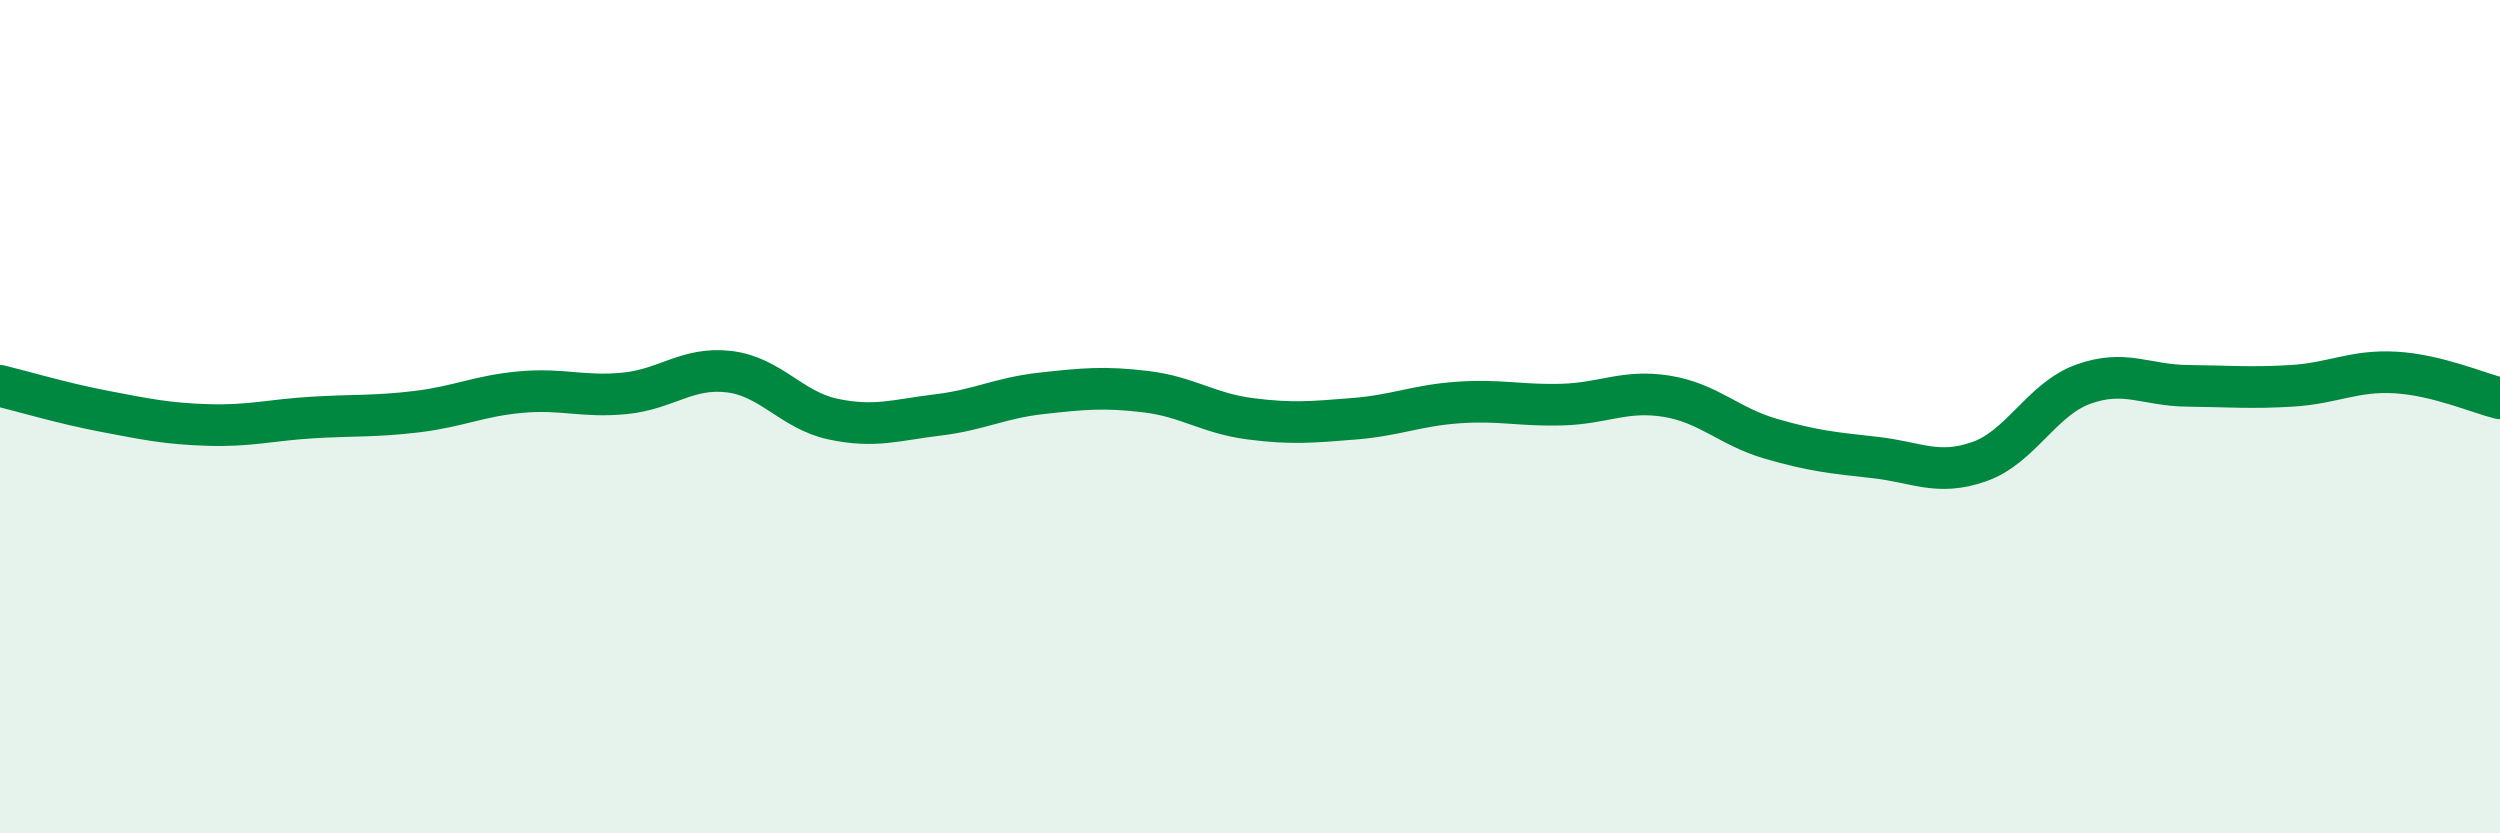
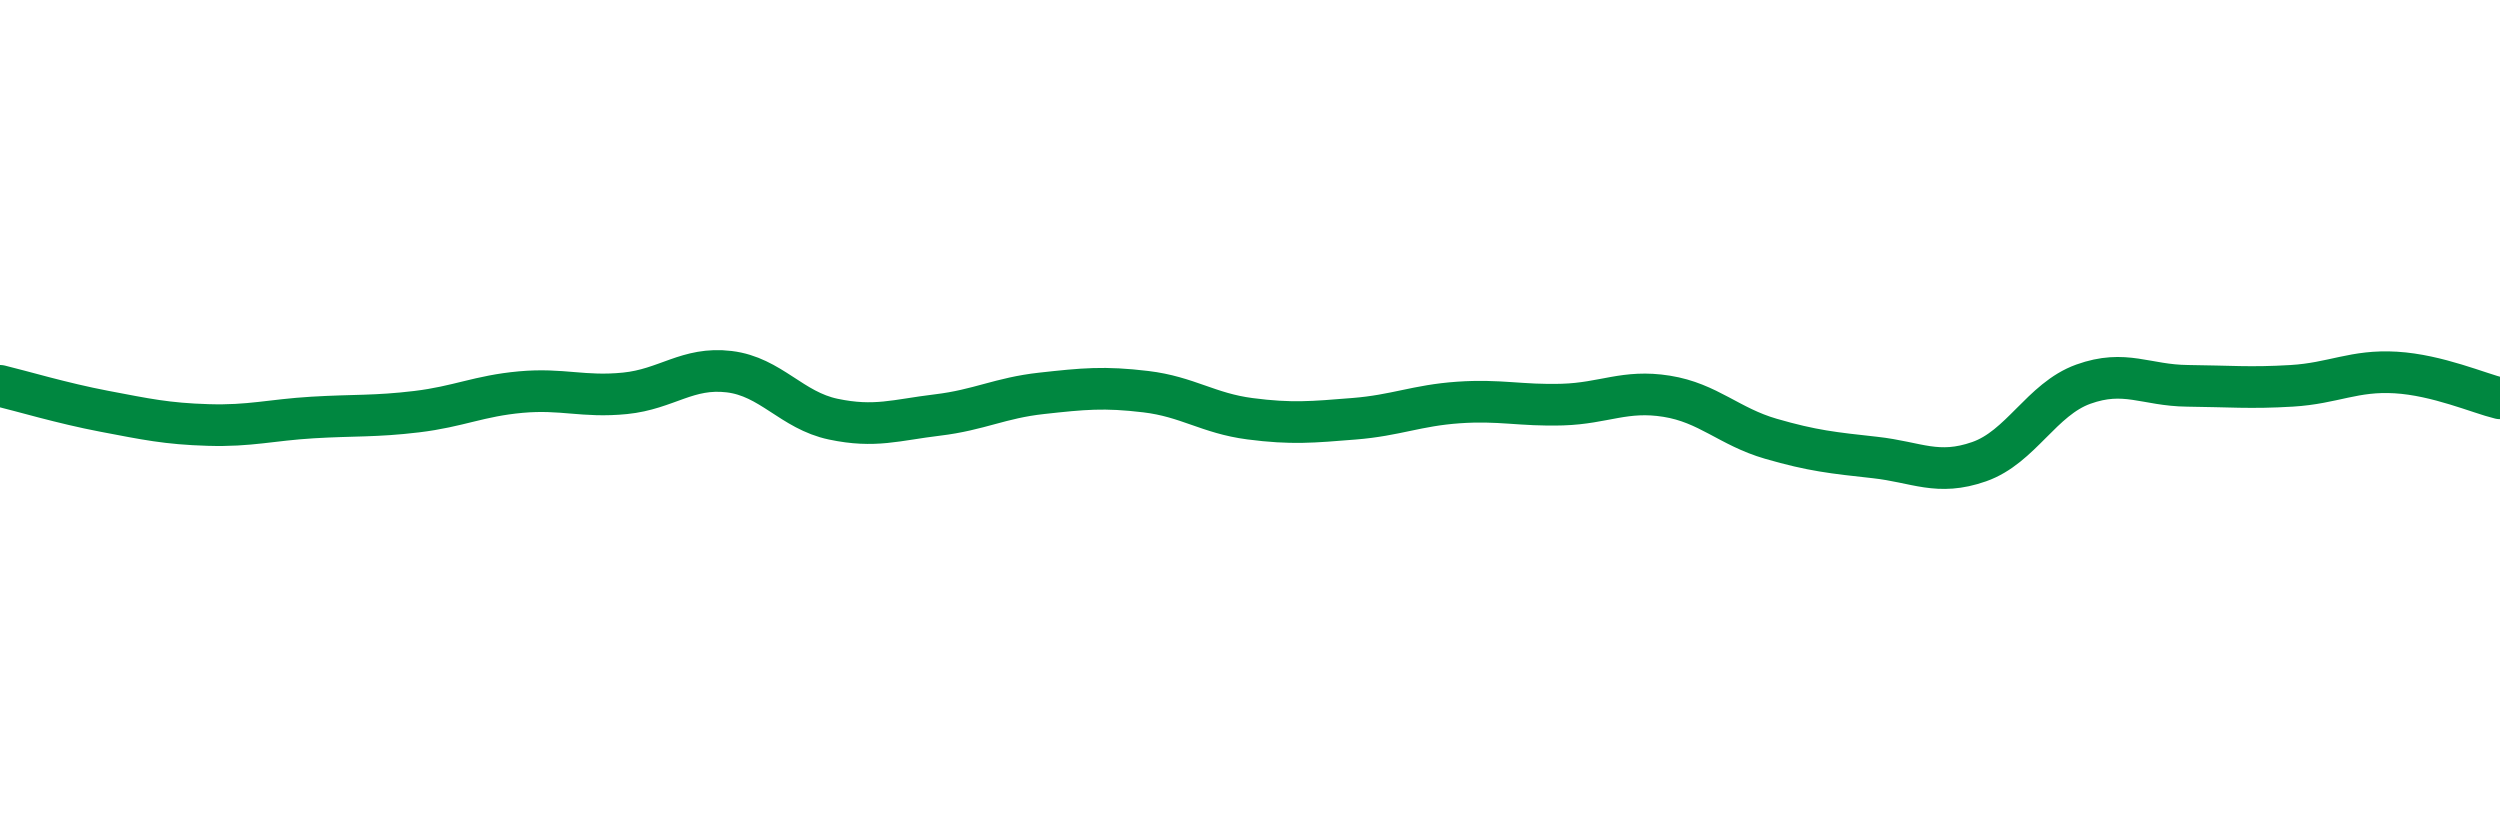
<svg xmlns="http://www.w3.org/2000/svg" width="60" height="20" viewBox="0 0 60 20">
-   <path d="M 0,9.26 C 0.5,9.38 1.5,9.68 2.5,9.87 C 3.5,10.06 4,10.17 5,10.2 C 6,10.23 6.5,10.08 7.5,10.02 C 8.5,9.96 9,10 10,9.88 C 11,9.76 11.5,9.5 12.5,9.41 C 13.5,9.32 14,9.54 15,9.44 C 16,9.34 16.5,8.8 17.5,8.92 C 18.5,9.04 19,9.85 20,10.06 C 21,10.27 21.5,10.08 22.5,9.96 C 23.5,9.84 24,9.55 25,9.44 C 26,9.33 26.5,9.28 27.5,9.4 C 28.5,9.52 29,9.92 30,10.05 C 31,10.18 31.5,10.13 32.5,10.05 C 33.5,9.97 34,9.73 35,9.66 C 36,9.59 36.5,9.74 37.5,9.71 C 38.5,9.68 39,9.35 40,9.51 C 41,9.67 41.5,10.24 42.5,10.53 C 43.5,10.82 44,10.87 45,10.98 C 46,11.09 46.5,11.43 47.5,11.08 C 48.5,10.73 49,9.58 50,9.22 C 51,8.86 51.5,9.25 52.5,9.26 C 53.5,9.27 54,9.32 55,9.26 C 56,9.2 56.5,8.88 57.5,8.94 C 58.5,9 59.5,9.44 60,9.56L60 20L0 20Z" fill="#008740" opacity="0.1" stroke-linecap="round" stroke-linejoin="round" />
  <path d="M 0,9.26 C 0.5,9.38 1.5,9.68 2.5,9.87 C 3.5,10.06 4,10.17 5,10.2 C 6,10.23 6.5,10.08 7.5,10.02 C 8.5,9.96 9,10 10,9.88 C 11,9.76 11.5,9.5 12.5,9.41 C 13.5,9.32 14,9.54 15,9.44 C 16,9.34 16.5,8.8 17.5,8.92 C 18.5,9.04 19,9.85 20,10.06 C 21,10.27 21.5,10.08 22.5,9.96 C 23.5,9.84 24,9.55 25,9.44 C 26,9.33 26.5,9.28 27.5,9.4 C 28.5,9.52 29,9.92 30,10.05 C 31,10.18 31.5,10.13 32.5,10.05 C 33.5,9.97 34,9.73 35,9.66 C 36,9.59 36.5,9.74 37.5,9.71 C 38.5,9.68 39,9.35 40,9.51 C 41,9.67 41.5,10.24 42.5,10.53 C 43.5,10.82 44,10.87 45,10.98 C 46,11.09 46.5,11.43 47.5,11.08 C 48.5,10.73 49,9.58 50,9.22 C 51,8.86 51.5,9.25 52.5,9.26 C 53.5,9.27 54,9.32 55,9.26 C 56,9.2 56.5,8.88 57.5,8.94 C 58.5,9 59.5,9.44 60,9.56" stroke="#008740" stroke-width="1" fill="none" stroke-linecap="round" stroke-linejoin="round" />
</svg>